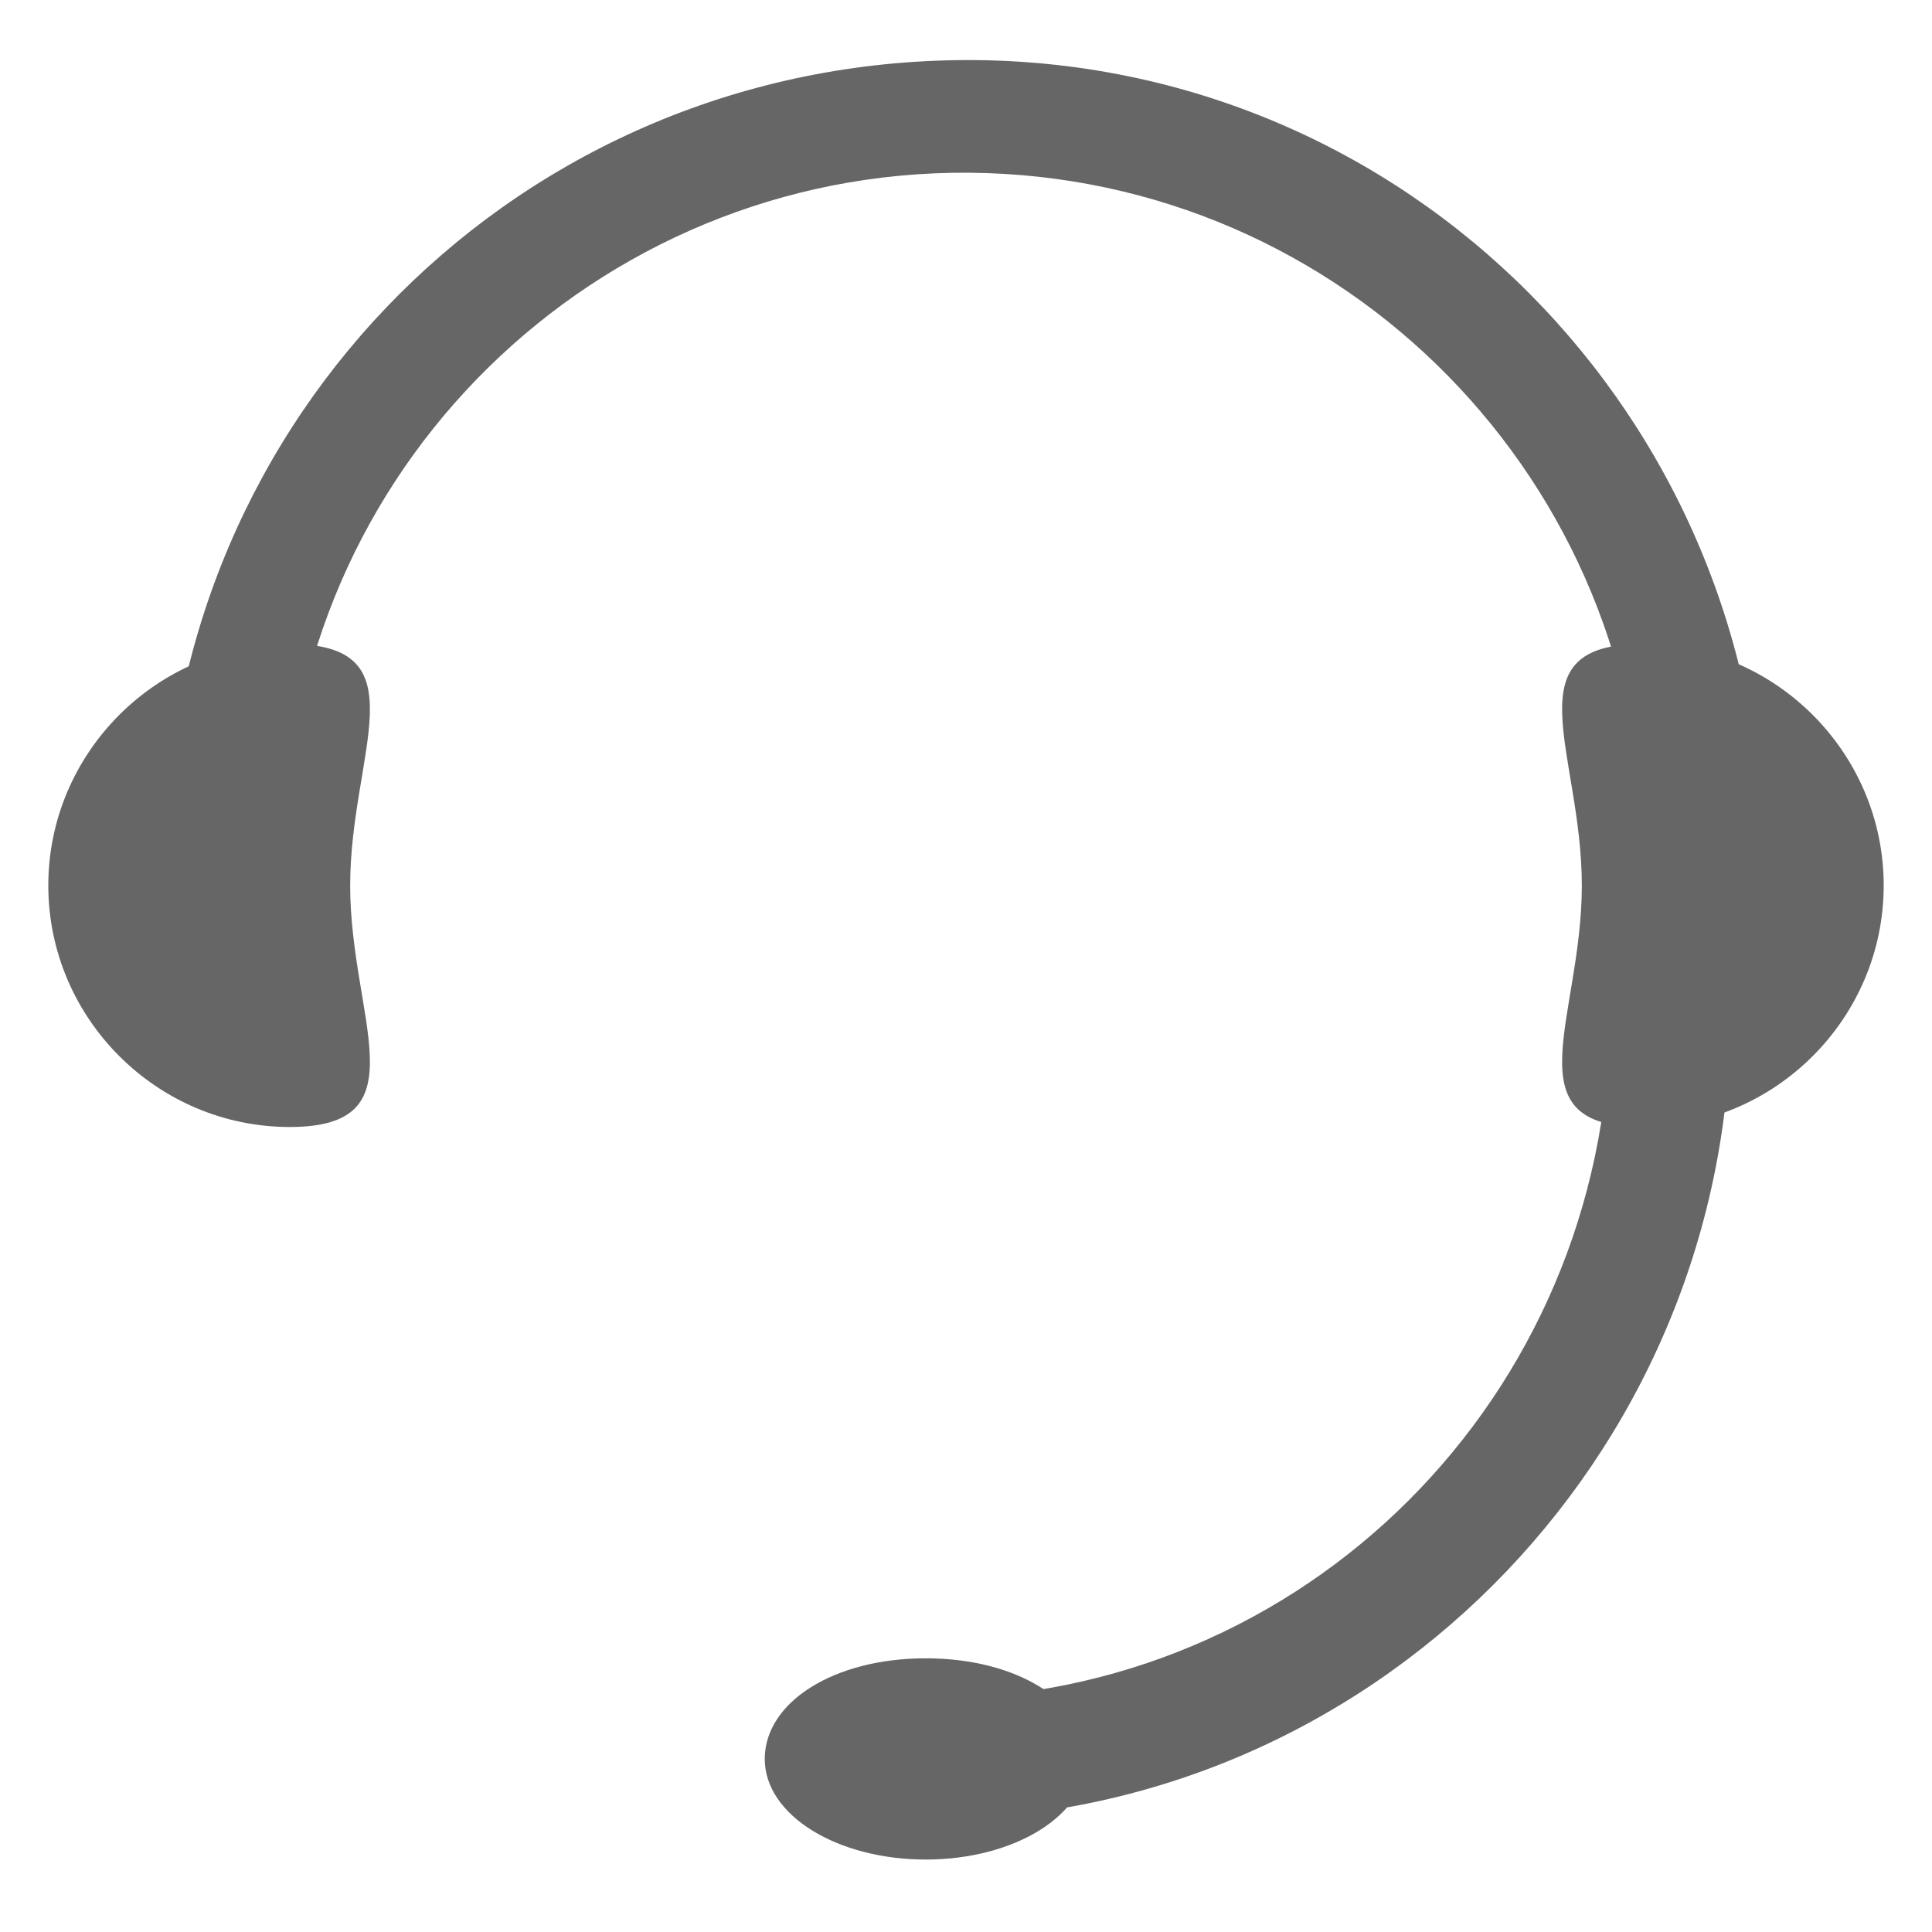
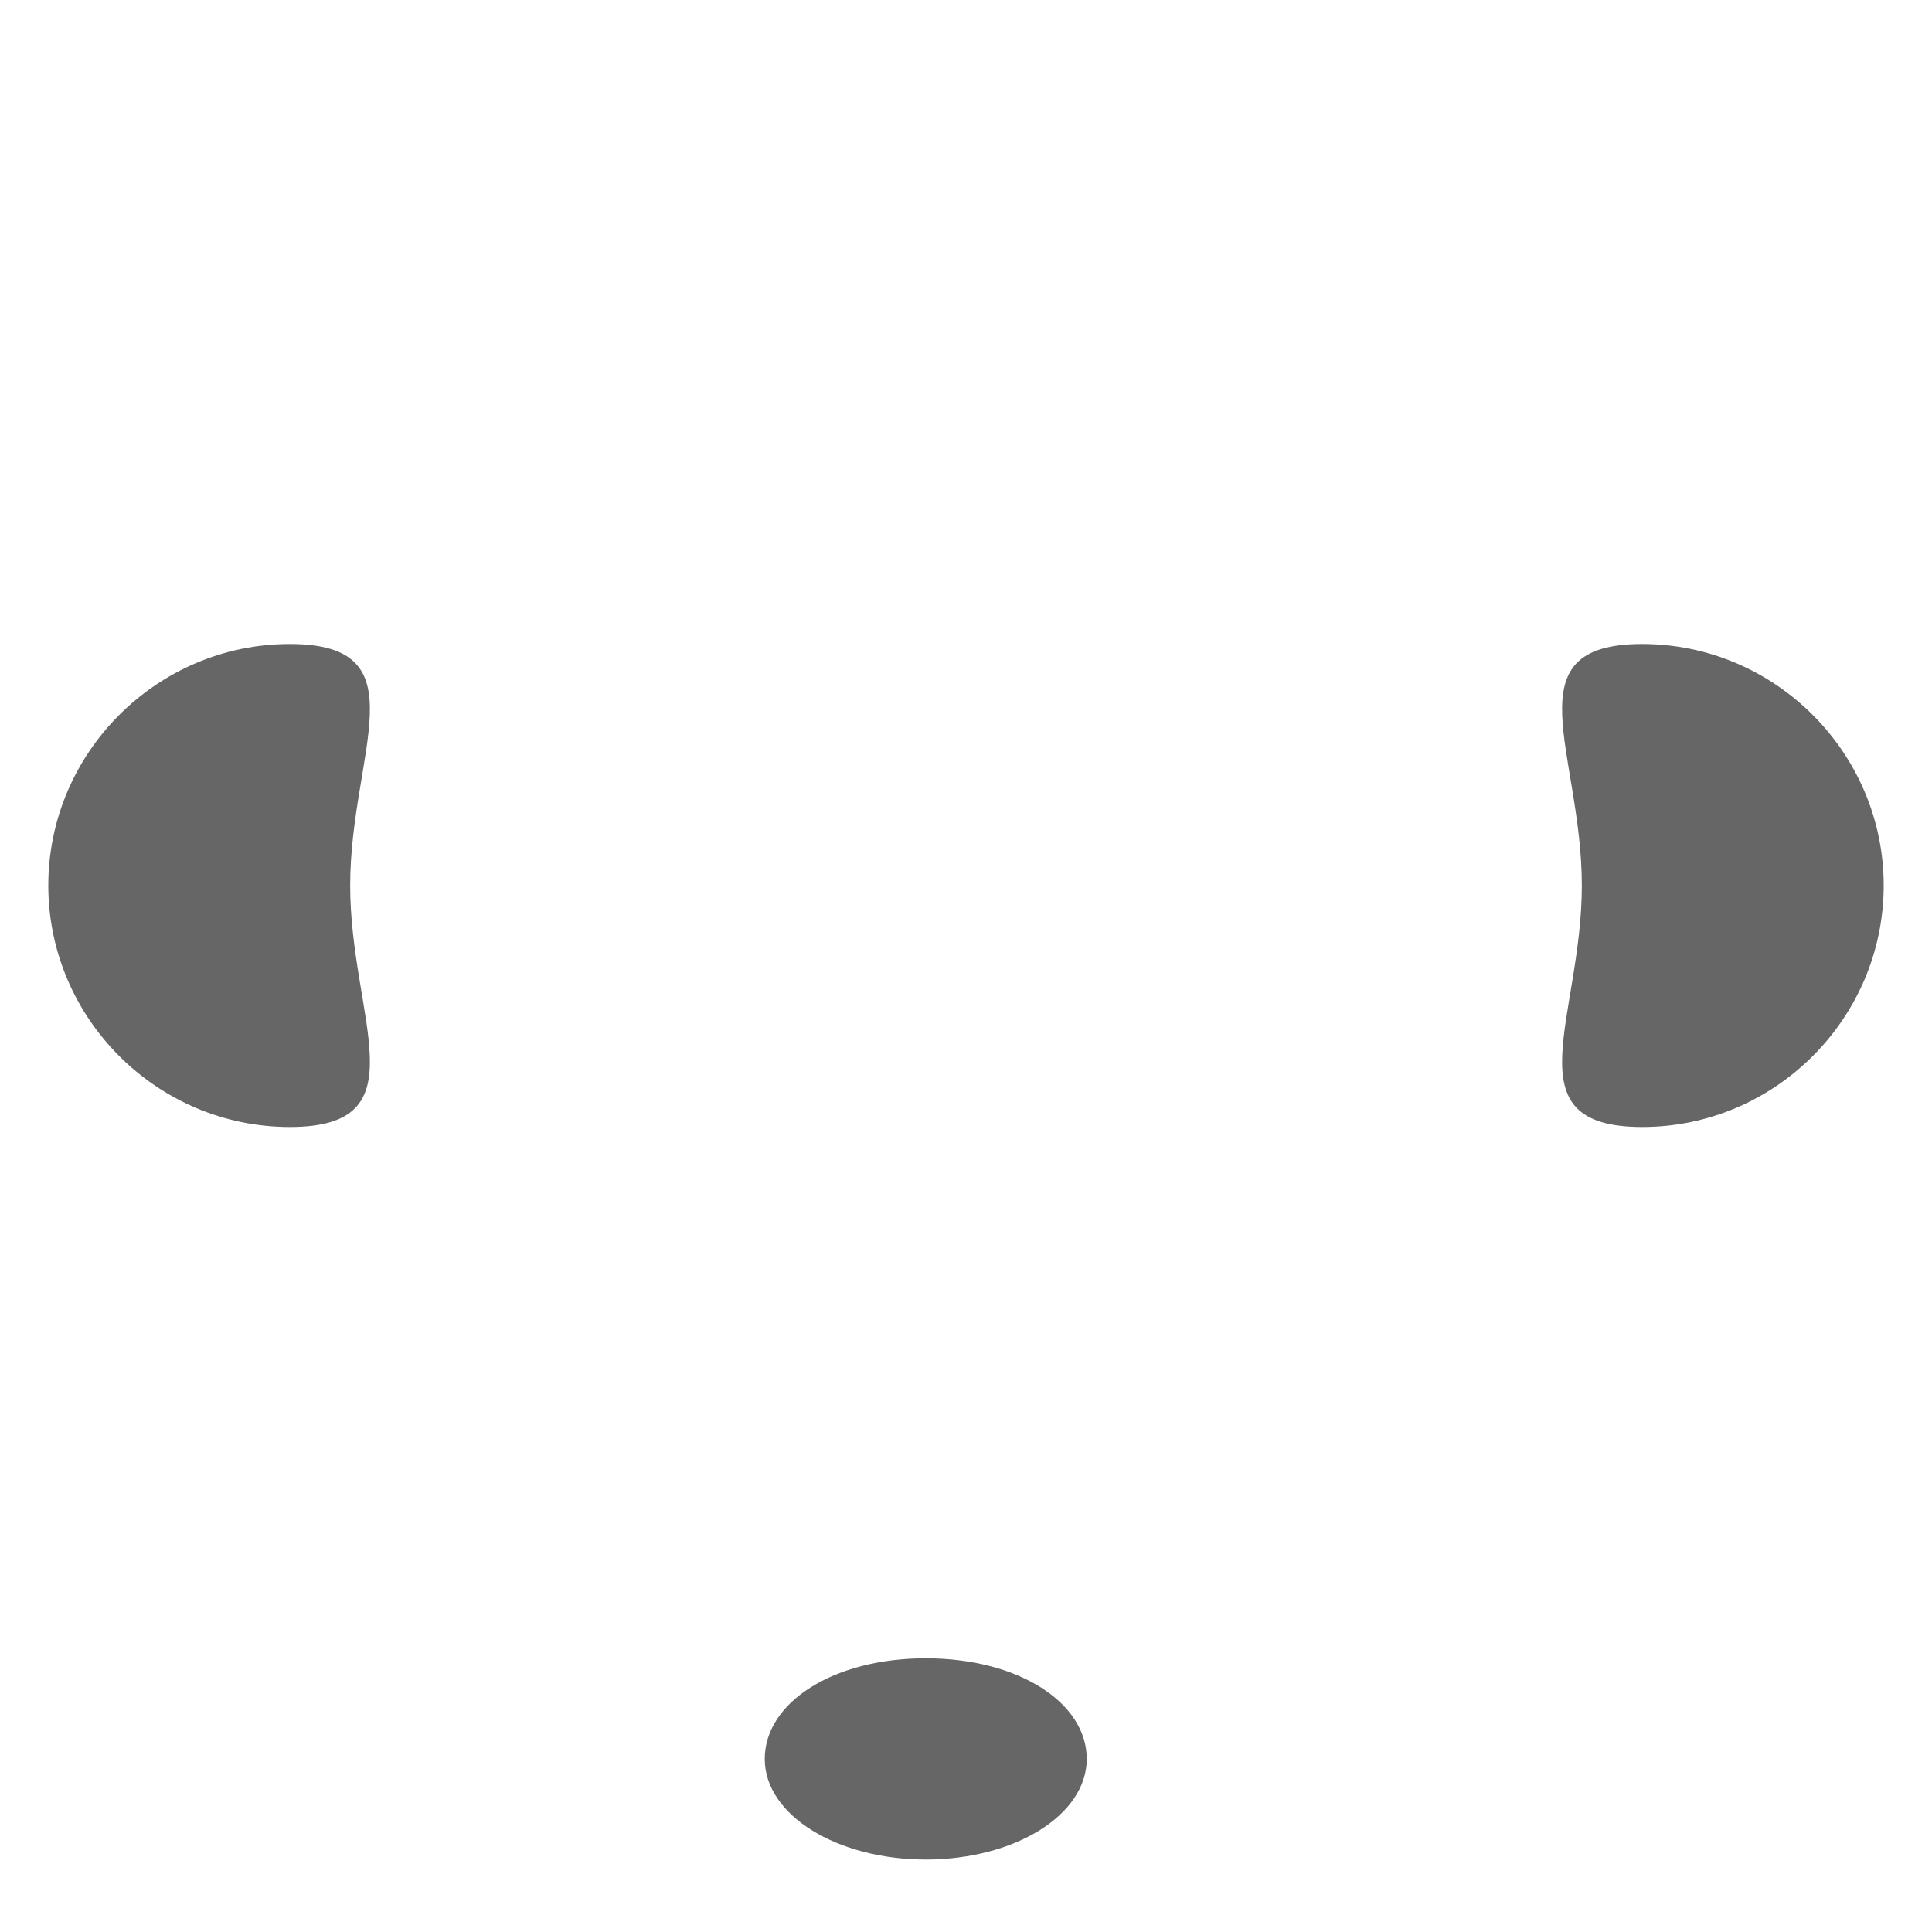
<svg xmlns="http://www.w3.org/2000/svg" t="1693542615606" class="icon" viewBox="0 0 1024 1024" version="1.1" p-id="23881">
-   <path d="M902.4 494.933c-17.067 0-32-14.933-32-32 6.4-198.4-149.333-364.8-347.733-371.2s-364.8 149.333-371.2 347.733v25.6c0 17.067-14.933 32-32 32s-32-14.933-32-32c-4.267-234.667 179.2-426.667 413.867-433.067s426.667 179.2 433.067 413.867v19.2c2.133 14.933-12.8 29.867-32 29.867 2.133 0 0 0 0 0zM492.8 964.267c-17.067 0-32-14.933-32-32s14.933-32 32-32c198.4 0 358.4-160 360.533-360.533 0-17.067 14.933-32 32-32s32 14.933 32 32c-2.133 234.667-192 424.533-424.533 424.533z" fill="#666666" p-id="23882" />
  <path d="M998.4 469.333c0 70.4-57.6 128-128 128s-32-57.6-32-128-38.4-128 32-128 128 57.6 128 128zM25.6 469.333c0 70.4 57.6 128 128 128s32-57.6 32-128 38.4-128-32-128-128 57.6-128 128zM405.333 932.267c0 29.867 38.4 53.333 85.333 53.333s85.333-23.467 85.333-53.333-36.267-53.333-85.333-53.333-85.333 23.467-85.333 53.333z" fill="#666666" p-id="23883" />
</svg>